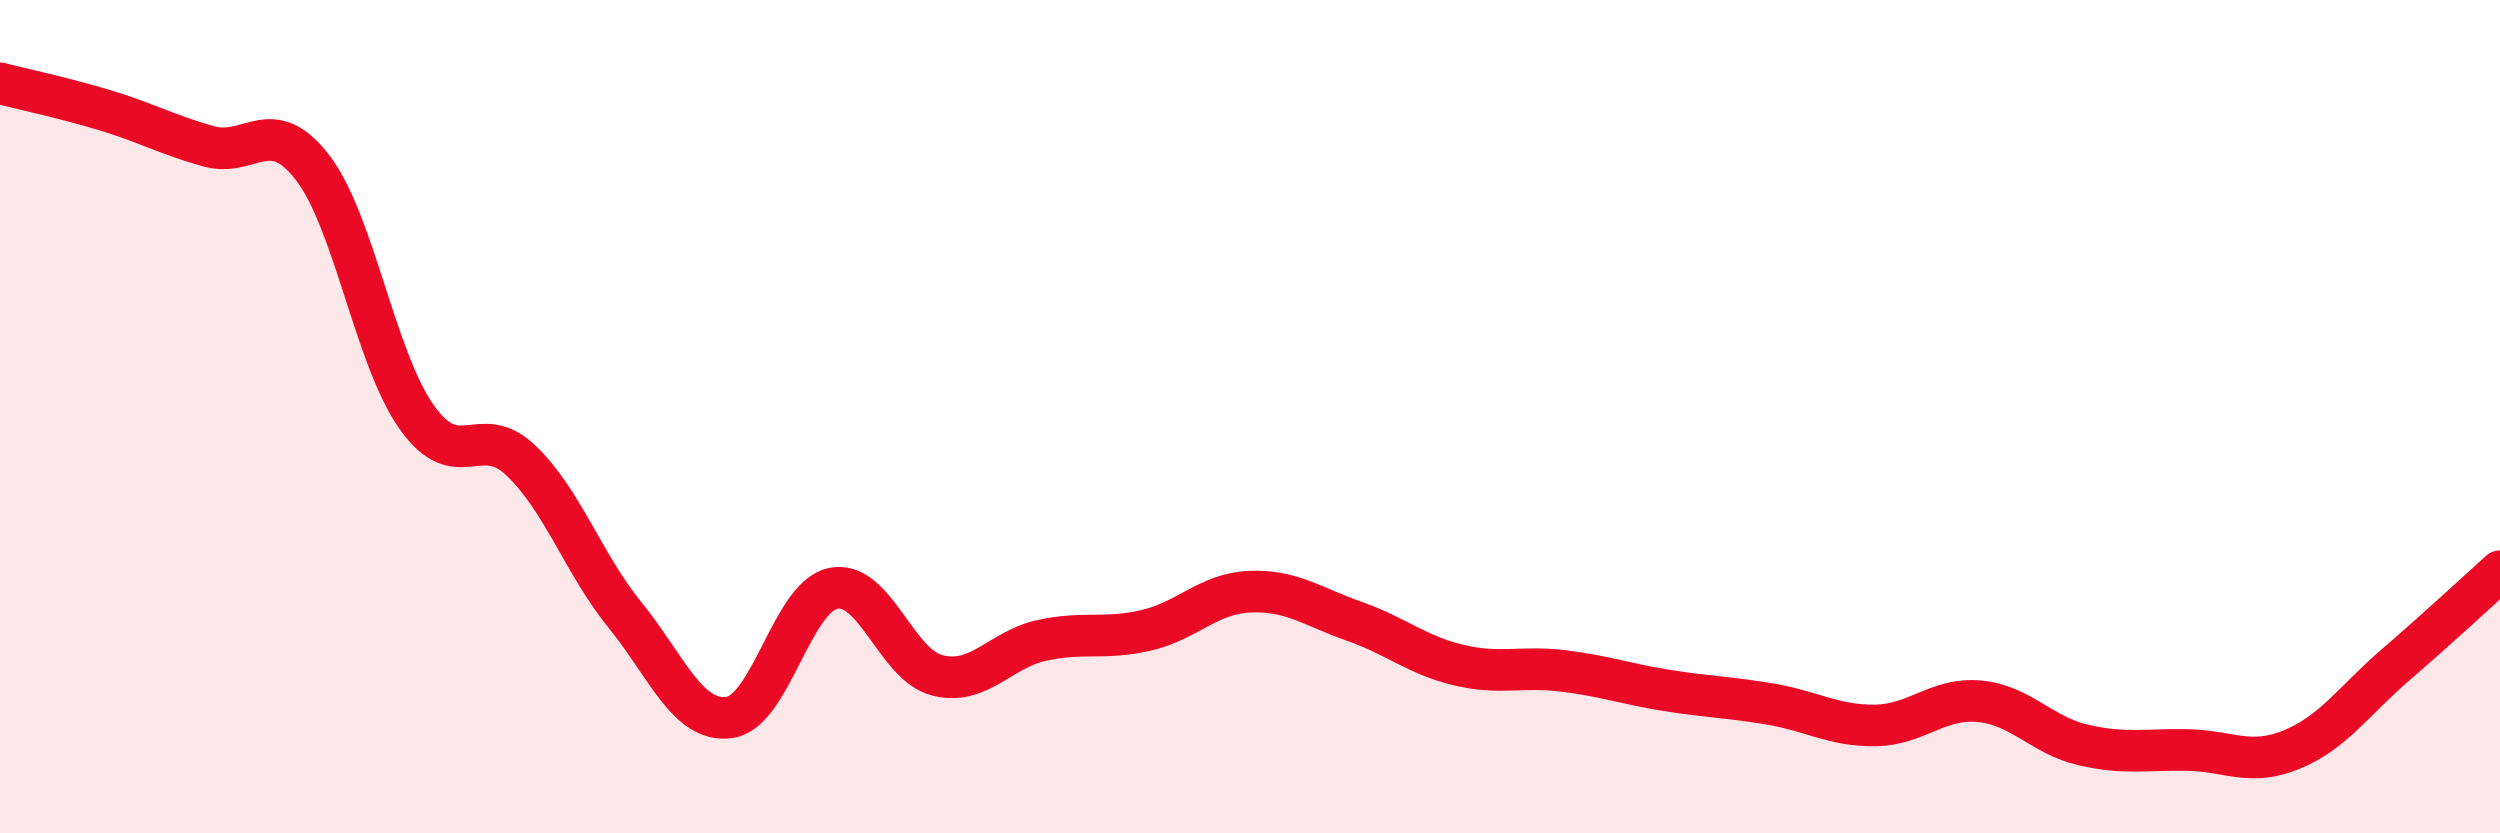
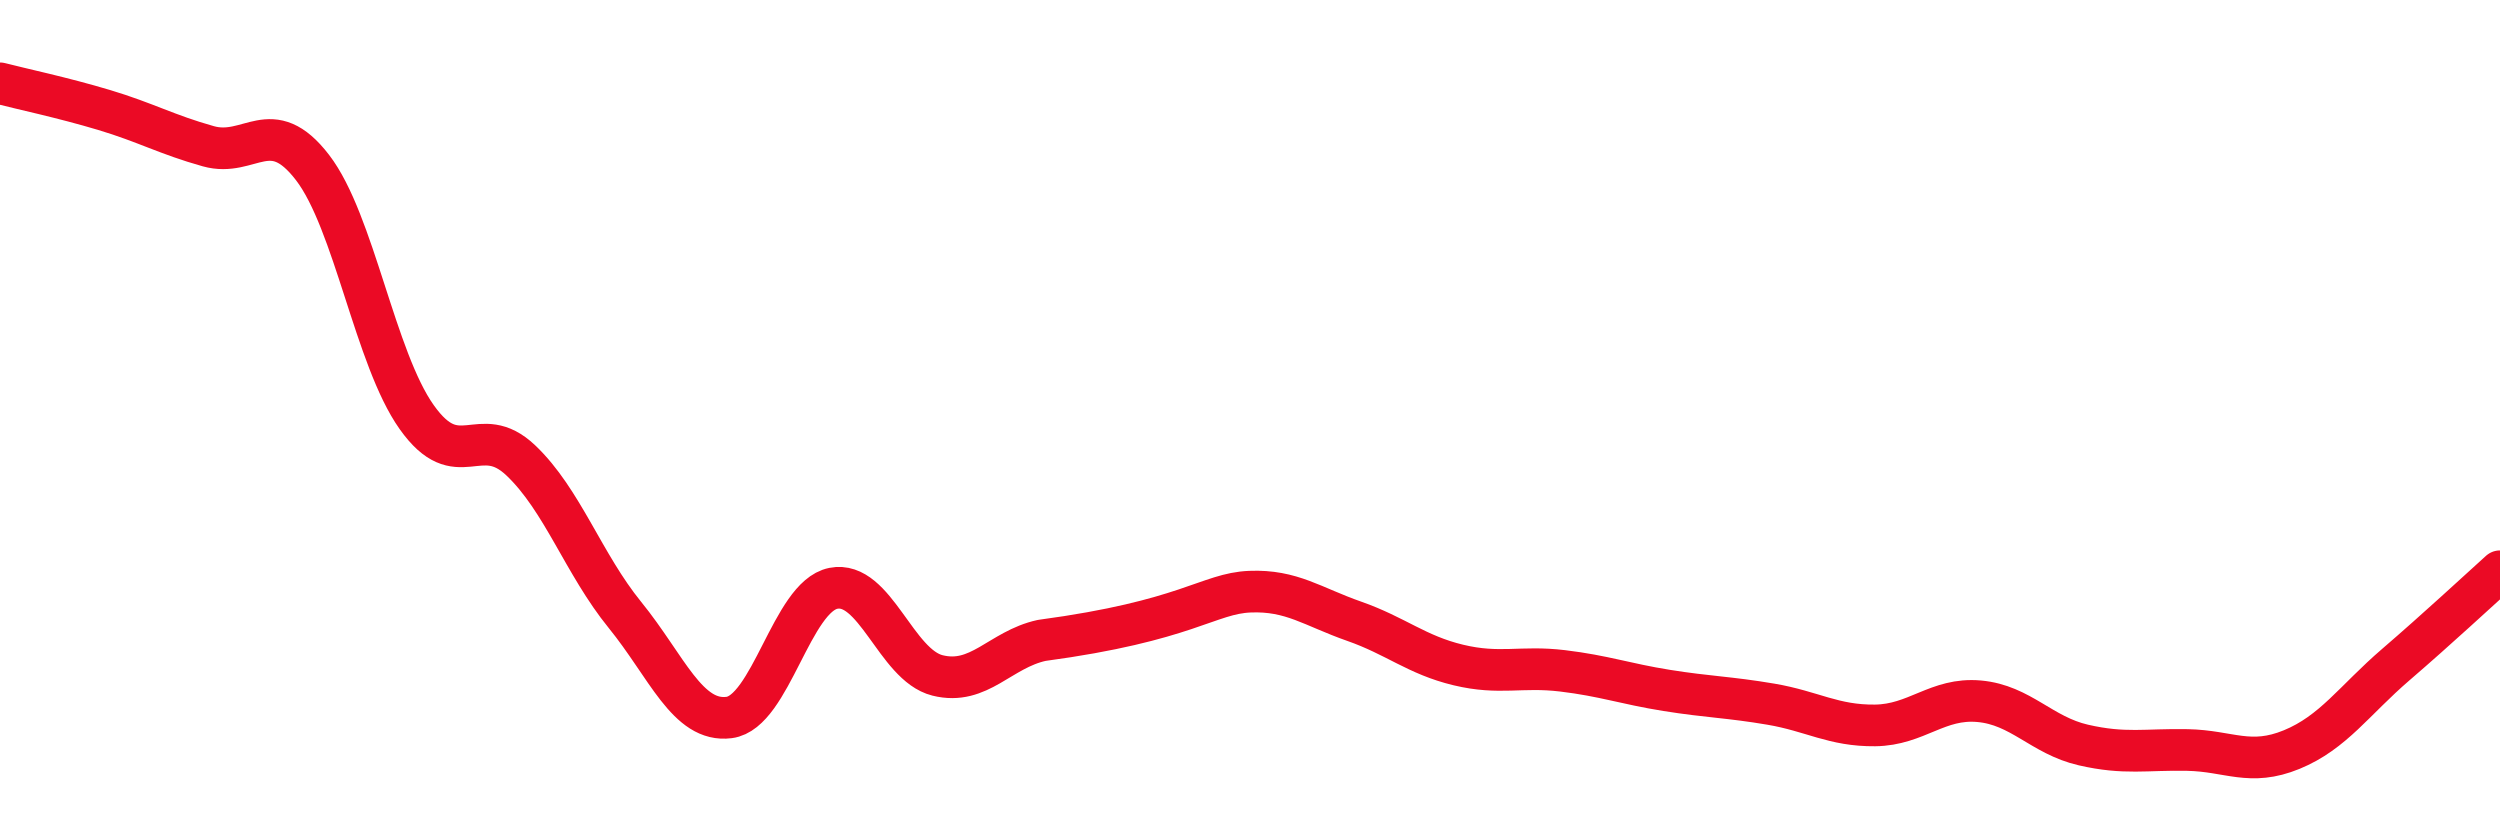
<svg xmlns="http://www.w3.org/2000/svg" width="60" height="20" viewBox="0 0 60 20">
-   <path d="M 0,2 C 0.5,2.13 1.5,2.34 2.5,2.64 C 3.5,2.94 4,3.23 5,3.51 C 6,3.79 6.5,2.72 7.5,4.02 C 8.5,5.32 9,8.6 10,10.01 C 11,11.42 11.5,10.1 12.5,11.05 C 13.5,12 14,13.53 15,14.76 C 16,15.99 16.5,17.35 17.5,17.22 C 18.5,17.09 19,14.32 20,14.12 C 21,13.92 21.5,15.96 22.5,16.21 C 23.5,16.46 24,15.59 25,15.37 C 26,15.15 26.5,15.36 27.5,15.13 C 28.5,14.9 29,14.24 30,14.2 C 31,14.16 31.5,14.56 32.5,14.91 C 33.5,15.26 34,15.72 35,15.96 C 36,16.2 36.5,15.98 37.5,16.1 C 38.5,16.22 39,16.41 40,16.57 C 41,16.73 41.5,16.73 42.5,16.9 C 43.5,17.07 44,17.42 45,17.41 C 46,17.4 46.5,16.74 47.5,16.83 C 48.5,16.92 49,17.65 50,17.88 C 51,18.11 51.5,17.98 52.5,18 C 53.5,18.02 54,18.4 55,17.99 C 56,17.58 56.5,16.81 57.5,15.95 C 58.5,15.09 59.5,14.16 60,13.71L60 20L0 20Z" fill="#EB0A25" opacity="0.1" stroke-linecap="round" stroke-linejoin="round" />
-   <path d="M 0,2 C 0.5,2.13 1.5,2.34 2.5,2.64 C 3.5,2.94 4,3.23 5,3.51 C 6,3.79 6.5,2.72 7.5,4.02 C 8.5,5.32 9,8.6 10,10.01 C 11,11.42 11.5,10.1 12.5,11.05 C 13.5,12 14,13.53 15,14.76 C 16,15.99 16.5,17.35 17.5,17.22 C 18.5,17.09 19,14.32 20,14.12 C 21,13.92 21.5,15.96 22.5,16.21 C 23.5,16.46 24,15.59 25,15.37 C 26,15.15 26.5,15.36 27.5,15.13 C 28.5,14.9 29,14.24 30,14.2 C 31,14.16 31.5,14.56 32.5,14.91 C 33.5,15.26 34,15.72 35,15.96 C 36,16.2 36.5,15.98 37.5,16.1 C 38.5,16.22 39,16.41 40,16.57 C 41,16.73 41.5,16.73 42.5,16.9 C 43.5,17.07 44,17.42 45,17.41 C 46,17.4 46.5,16.74 47.5,16.83 C 48.5,16.92 49,17.65 50,17.88 C 51,18.11 51.5,17.98 52.5,18 C 53.5,18.02 54,18.4 55,17.99 C 56,17.58 56.5,16.81 57.5,15.95 C 58.5,15.09 59.5,14.16 60,13.71" stroke="#EB0A25" stroke-width="1" fill="none" stroke-linecap="round" stroke-linejoin="round" />
+   <path d="M 0,2 C 0.5,2.13 1.5,2.34 2.5,2.64 C 3.5,2.94 4,3.23 5,3.51 C 6,3.79 6.5,2.72 7.5,4.02 C 8.5,5.32 9,8.6 10,10.01 C 11,11.42 11.5,10.1 12.5,11.05 C 13.5,12 14,13.53 15,14.76 C 16,15.99 16.5,17.35 17.5,17.22 C 18.5,17.09 19,14.32 20,14.12 C 21,13.92 21.5,15.96 22.5,16.21 C 23.5,16.46 24,15.59 25,15.37 C 28.5,14.9 29,14.24 30,14.2 C 31,14.16 31.5,14.56 32.5,14.91 C 33.5,15.26 34,15.72 35,15.96 C 36,16.2 36.5,15.98 37.5,16.1 C 38.5,16.22 39,16.41 40,16.57 C 41,16.73 41.5,16.73 42.5,16.9 C 43.5,17.07 44,17.42 45,17.41 C 46,17.4 46.5,16.74 47.5,16.83 C 48.5,16.92 49,17.65 50,17.88 C 51,18.11 51.5,17.98 52.5,18 C 53.5,18.02 54,18.4 55,17.99 C 56,17.58 56.5,16.81 57.5,15.95 C 58.5,15.09 59.5,14.16 60,13.71" stroke="#EB0A25" stroke-width="1" fill="none" stroke-linecap="round" stroke-linejoin="round" />
</svg>